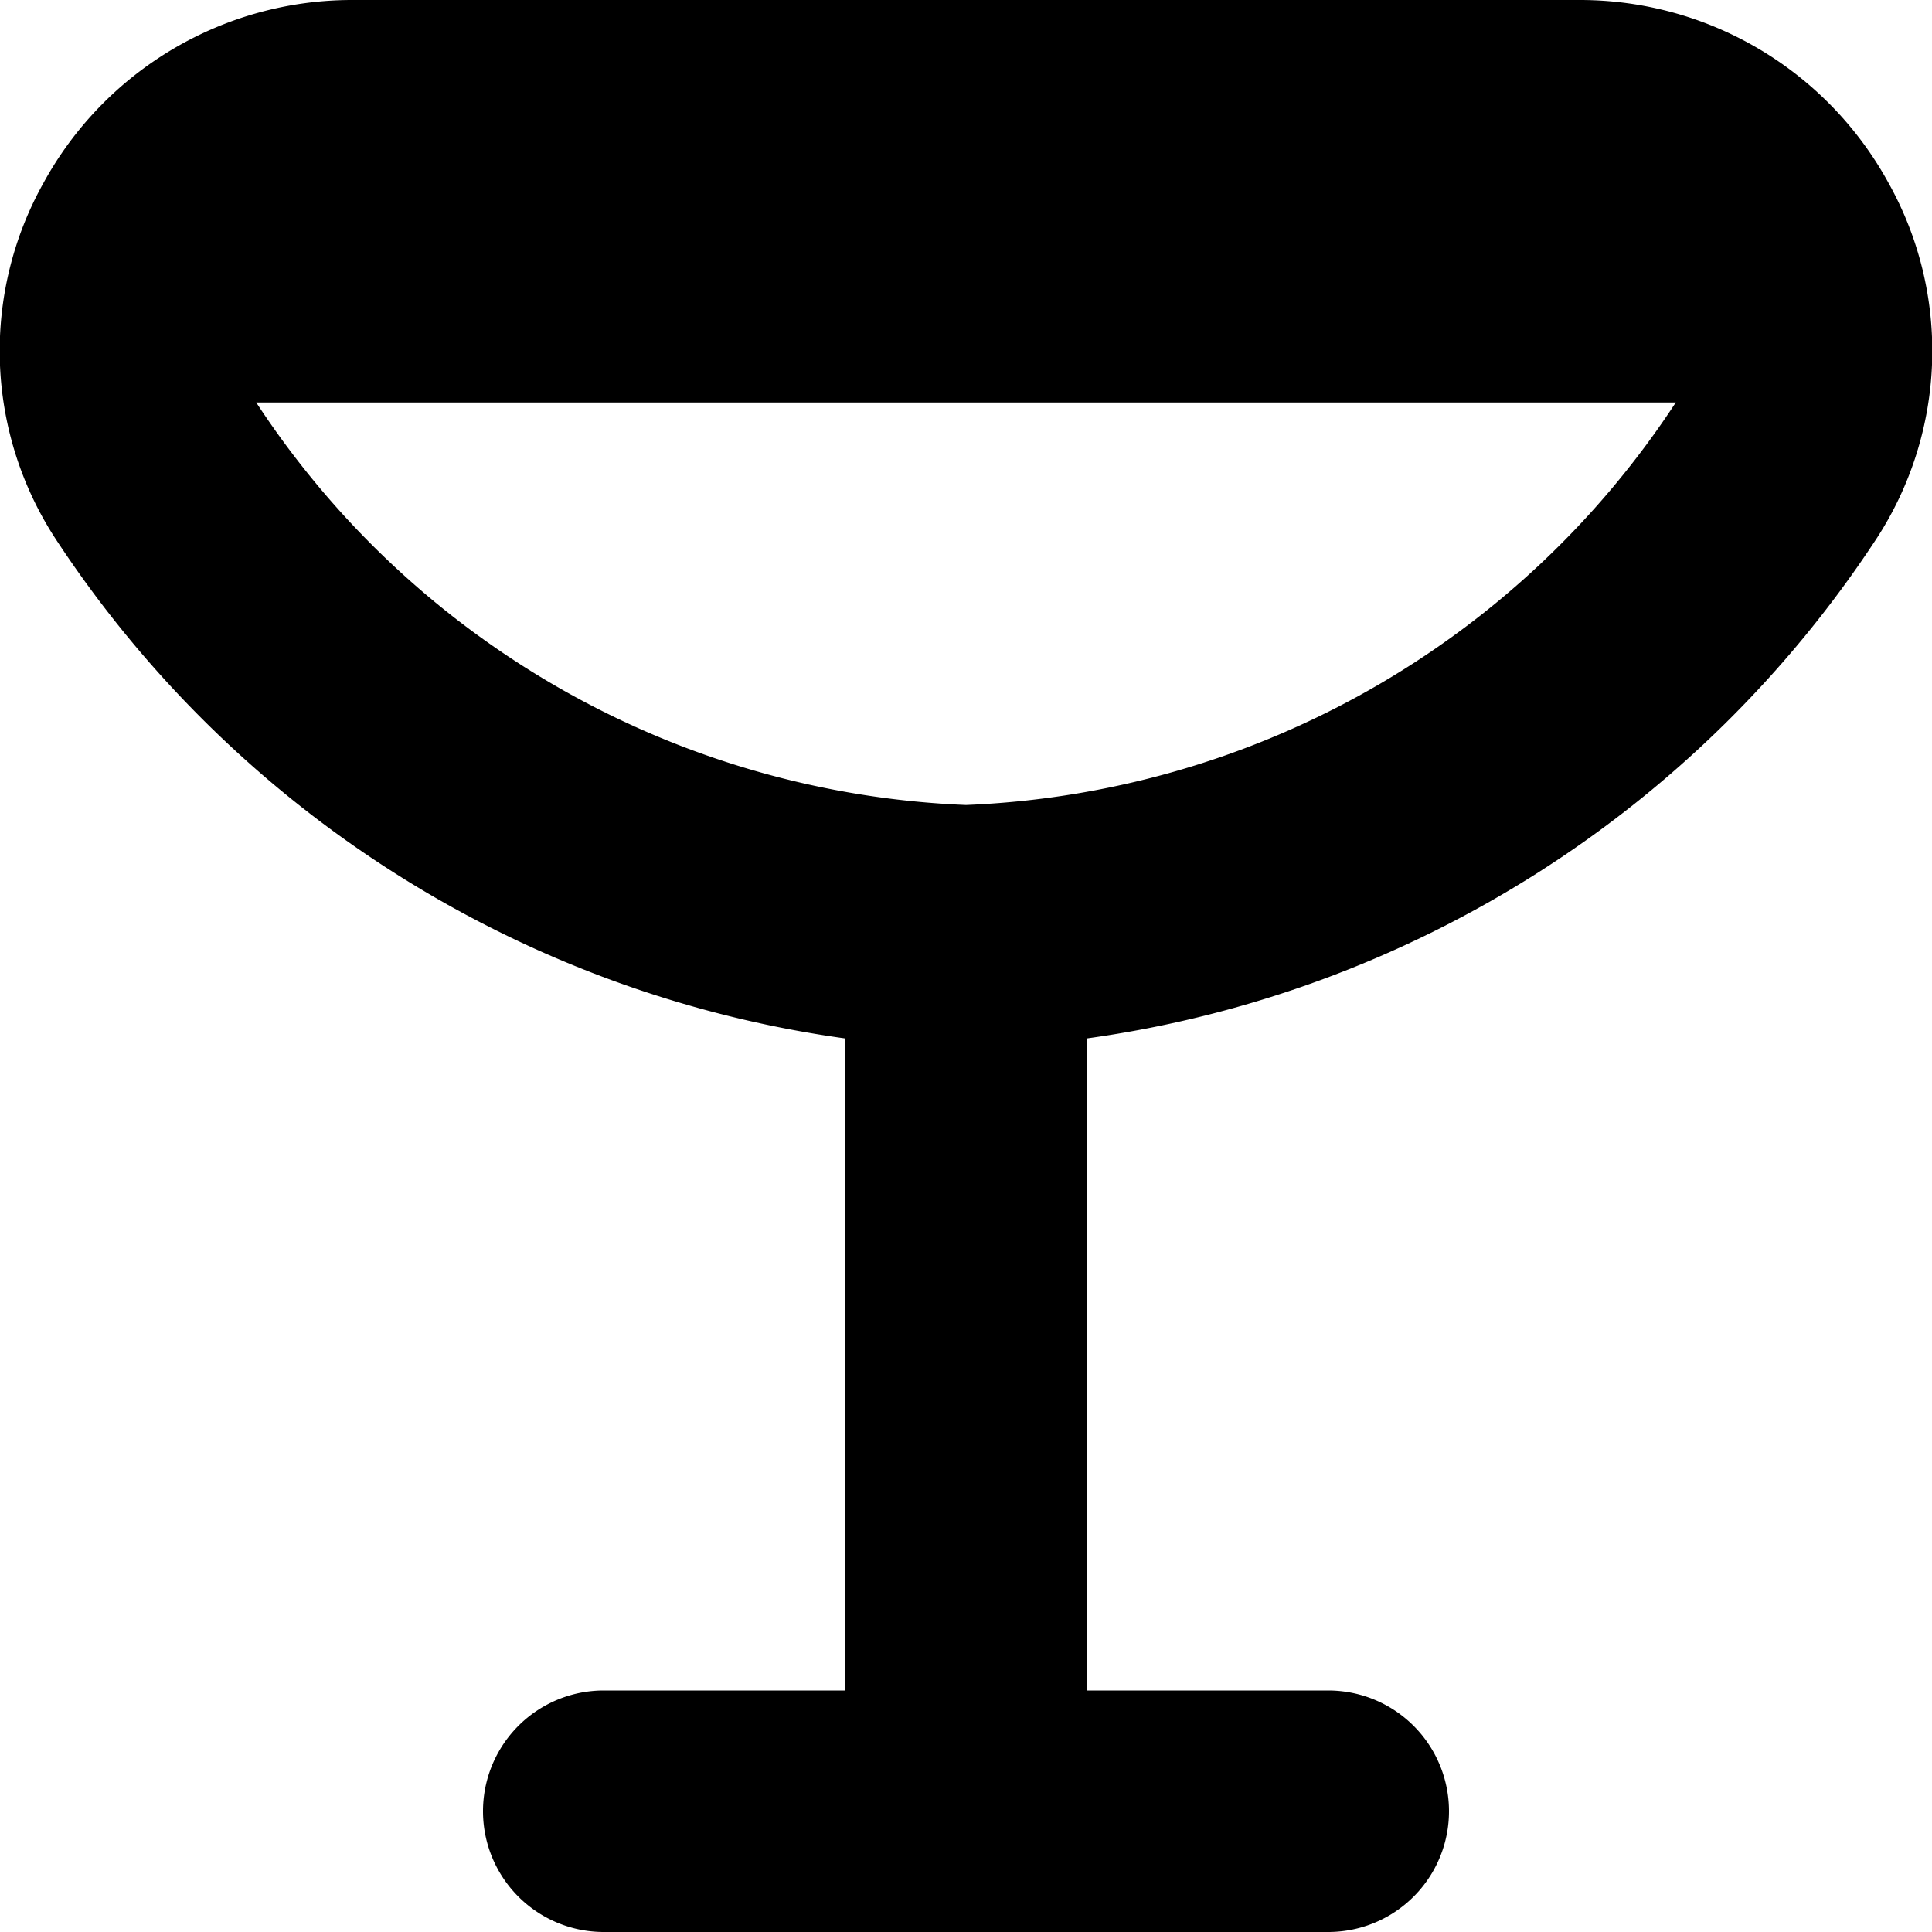
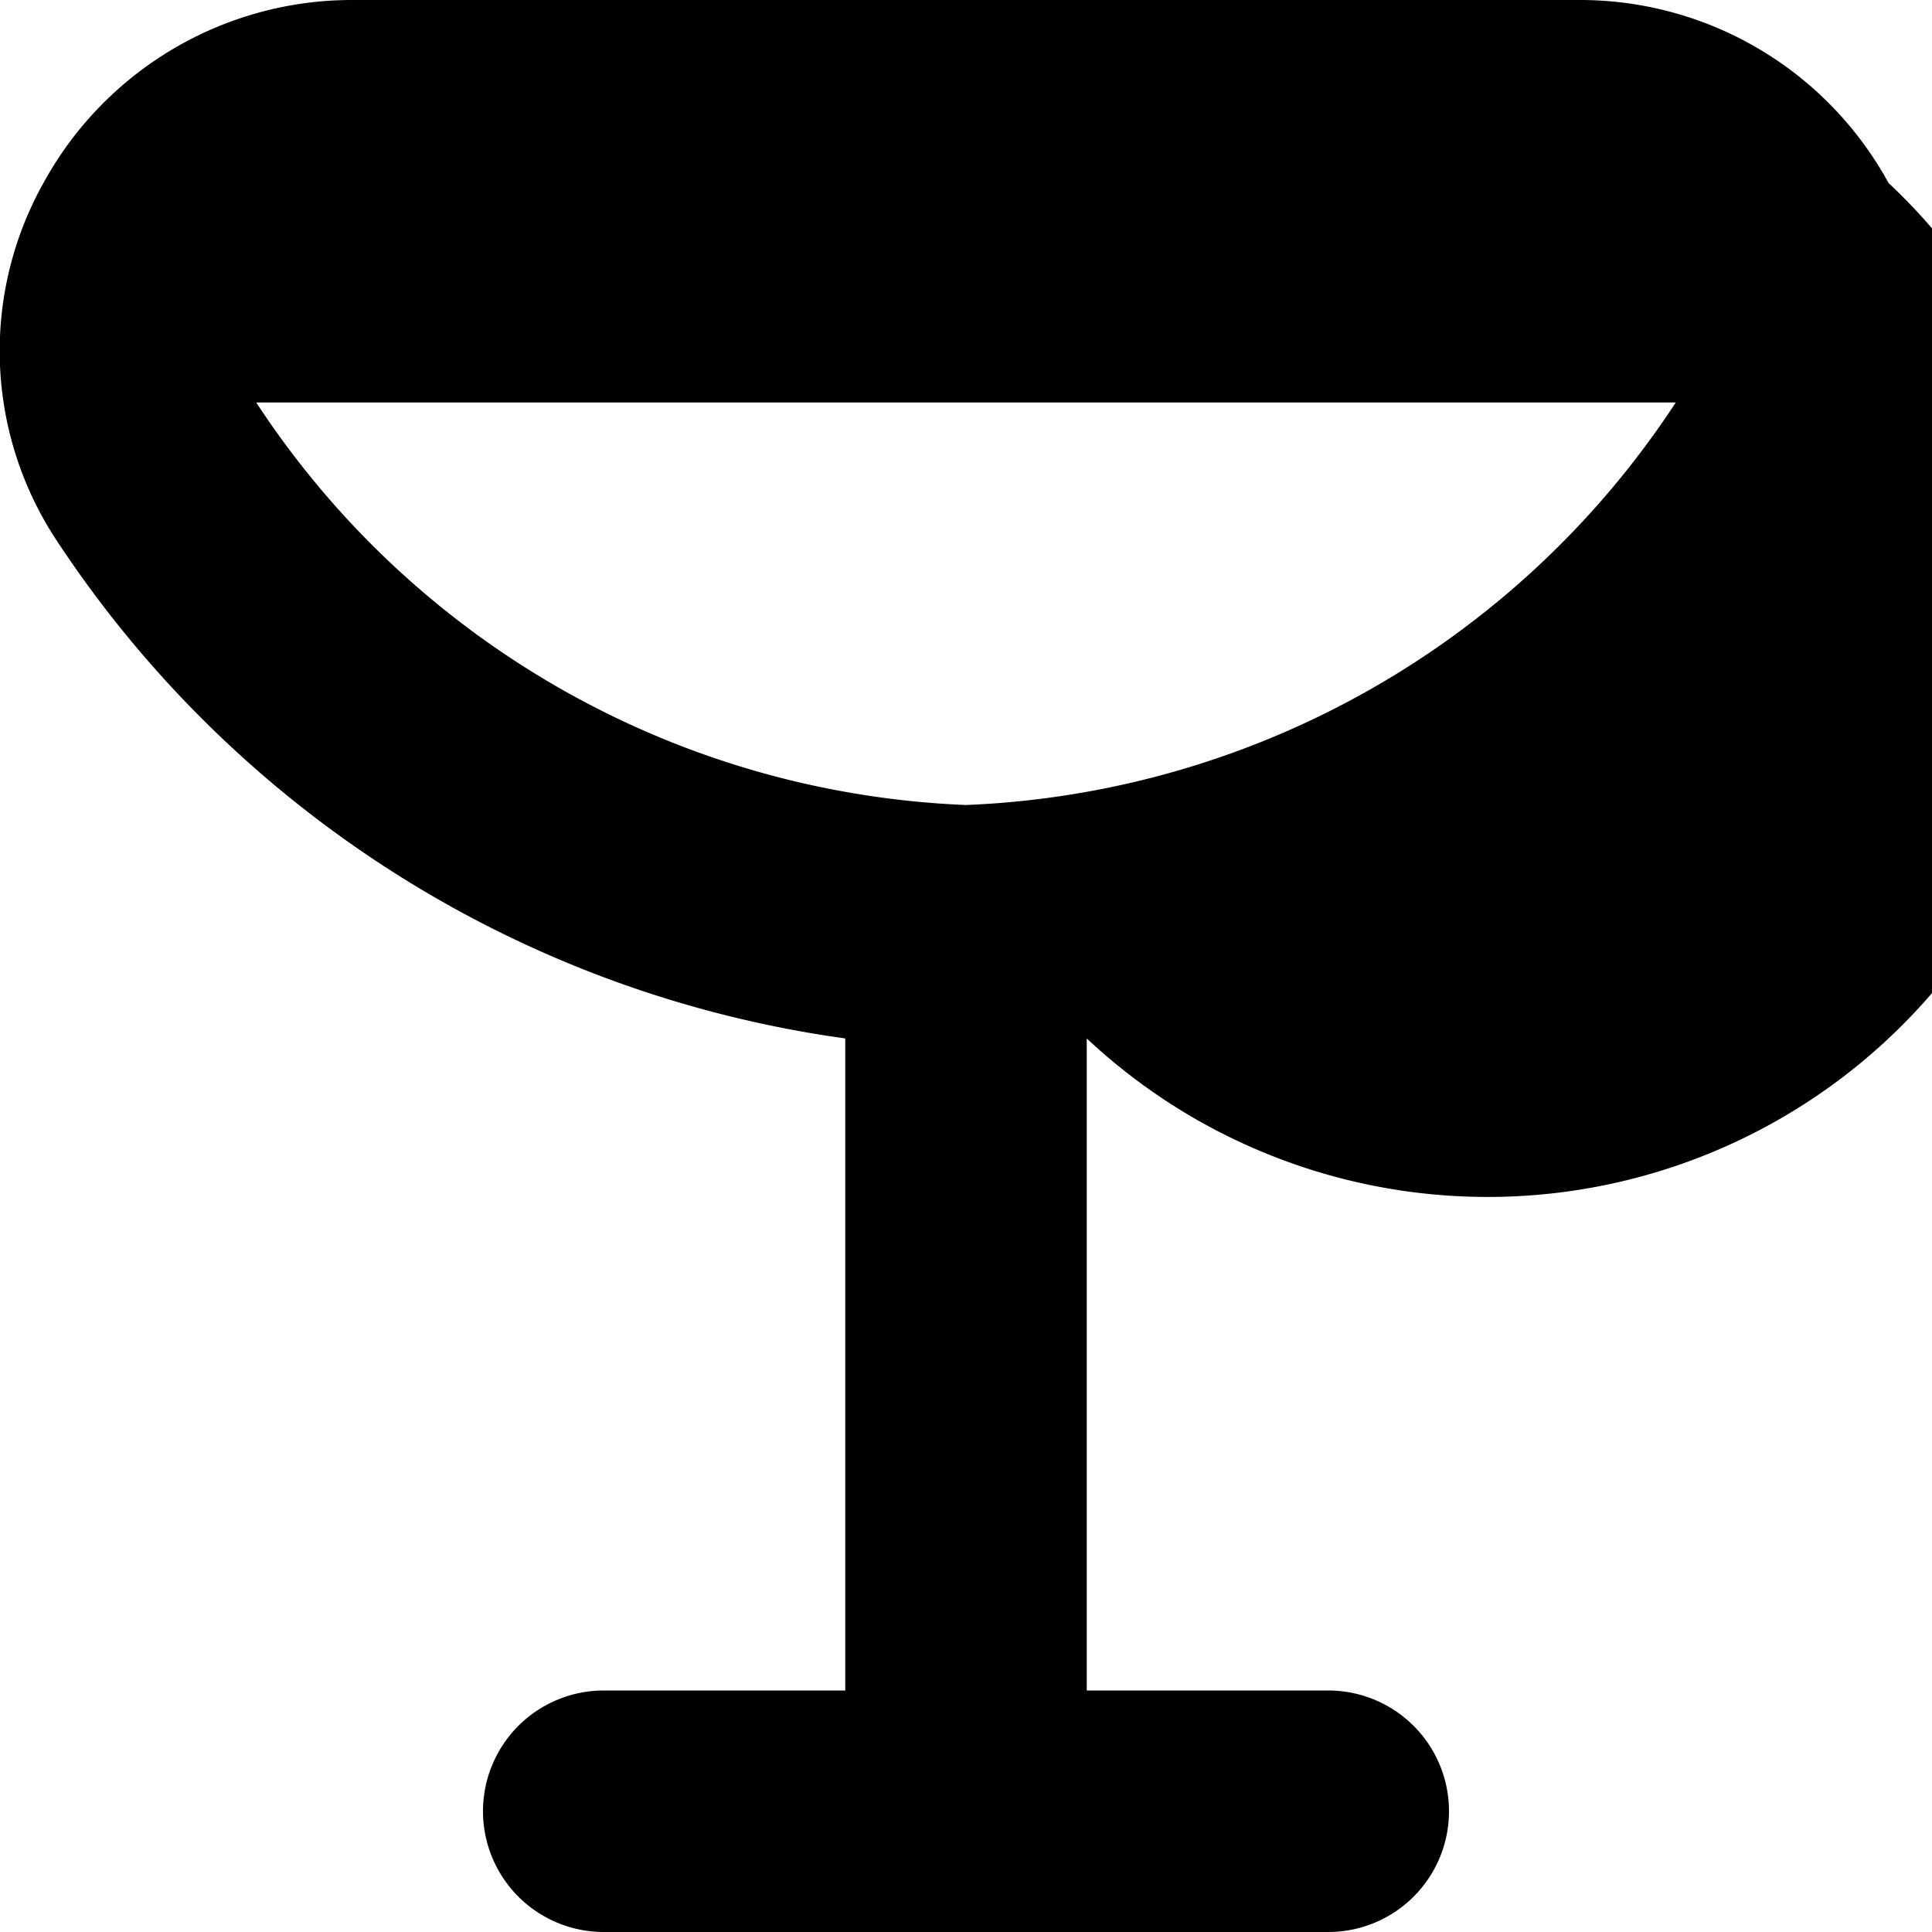
<svg xmlns="http://www.w3.org/2000/svg" id="Layer_1" data-name="Layer 1" viewBox="0 0 24 24" width="512" height="512">
-   <path d="M23.46,2.273A4.368,4.368,0,0,0,19.628,0H4.372A4.368,4.368,0,0,0,.54,2.273,4.273,4.273,0,0,0,.684,6.684,14.035,14.035,0,0,0,10.5,12.9V21h-3a1.5,1.5,0,0,0,0,3h9a1.5,1.5,0,0,0,0-3h-3V12.9a14.035,14.035,0,0,0,9.816-6.217A4.273,4.273,0,0,0,23.46,2.273ZM12,10A11.07,11.07,0,0,1,3.183,5H20.817A11.071,11.071,0,0,1,12,10Z" />
+   <path d="M23.46,2.273A4.368,4.368,0,0,0,19.628,0H4.372A4.368,4.368,0,0,0,.54,2.273,4.273,4.273,0,0,0,.684,6.684,14.035,14.035,0,0,0,10.5,12.9V21h-3a1.5,1.5,0,0,0,0,3h9a1.5,1.5,0,0,0,0-3h-3V12.9A4.273,4.273,0,0,0,23.46,2.273ZM12,10A11.07,11.07,0,0,1,3.183,5H20.817A11.071,11.071,0,0,1,12,10Z" />
</svg>